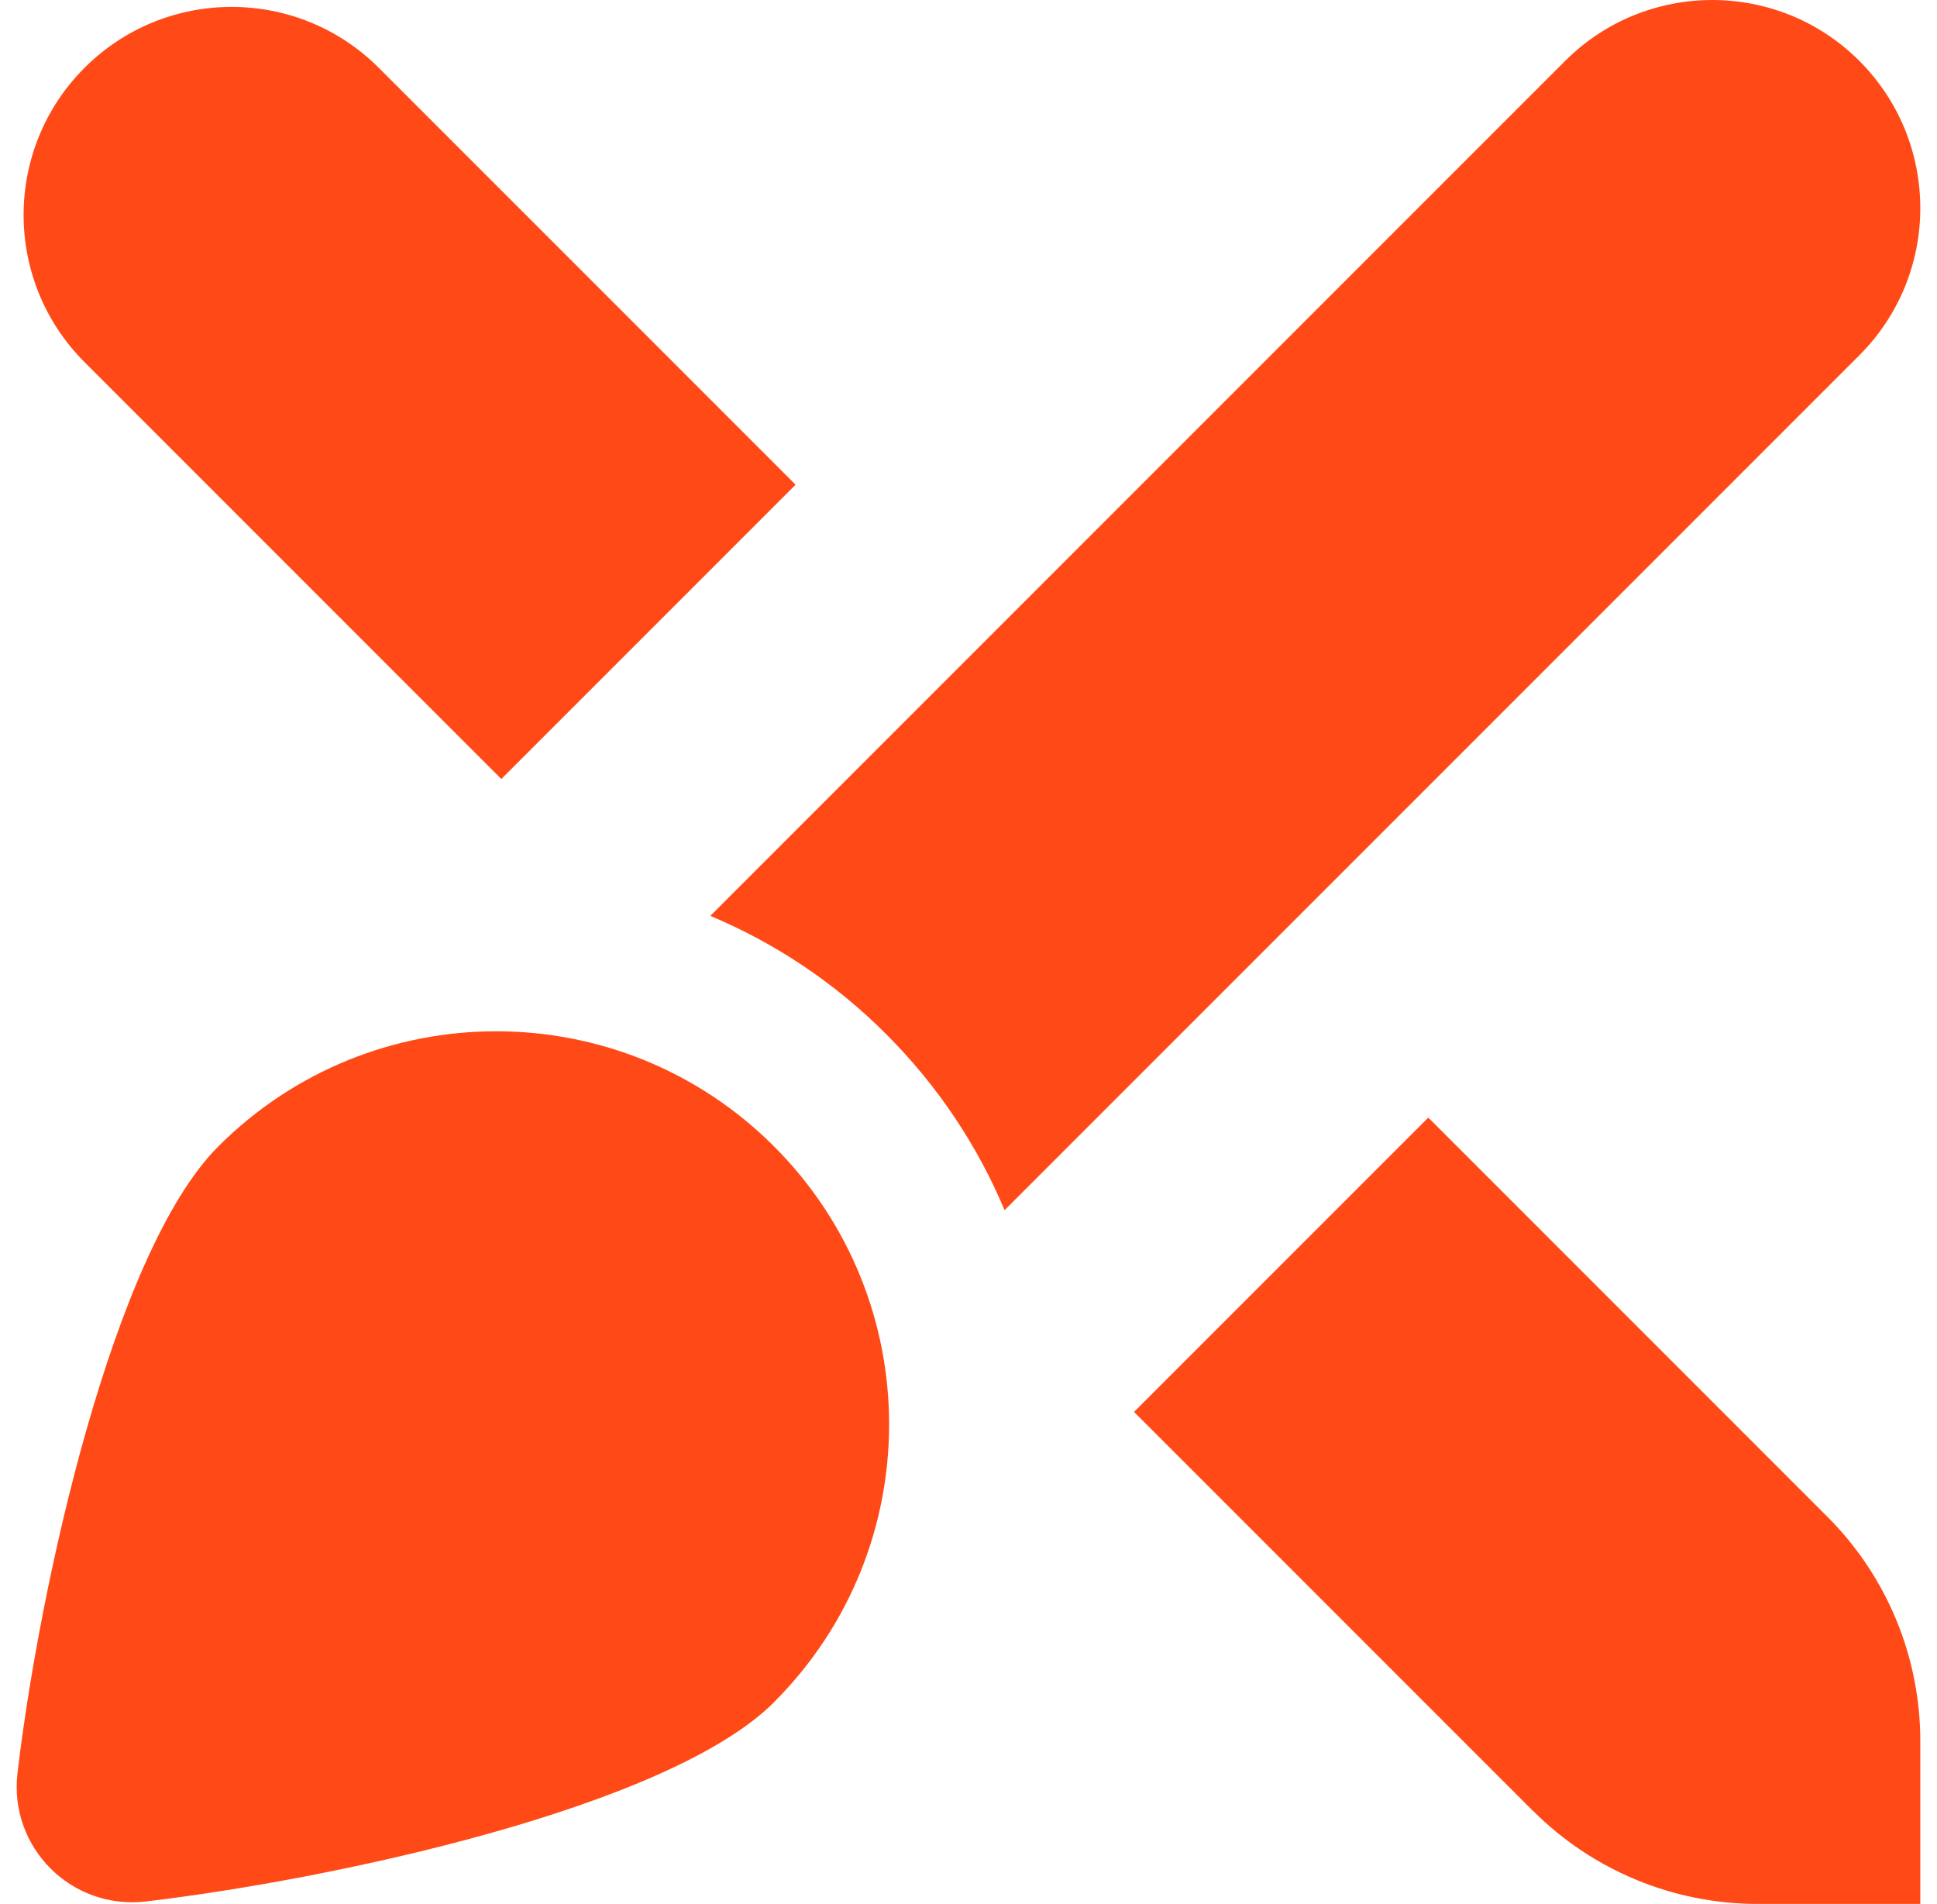
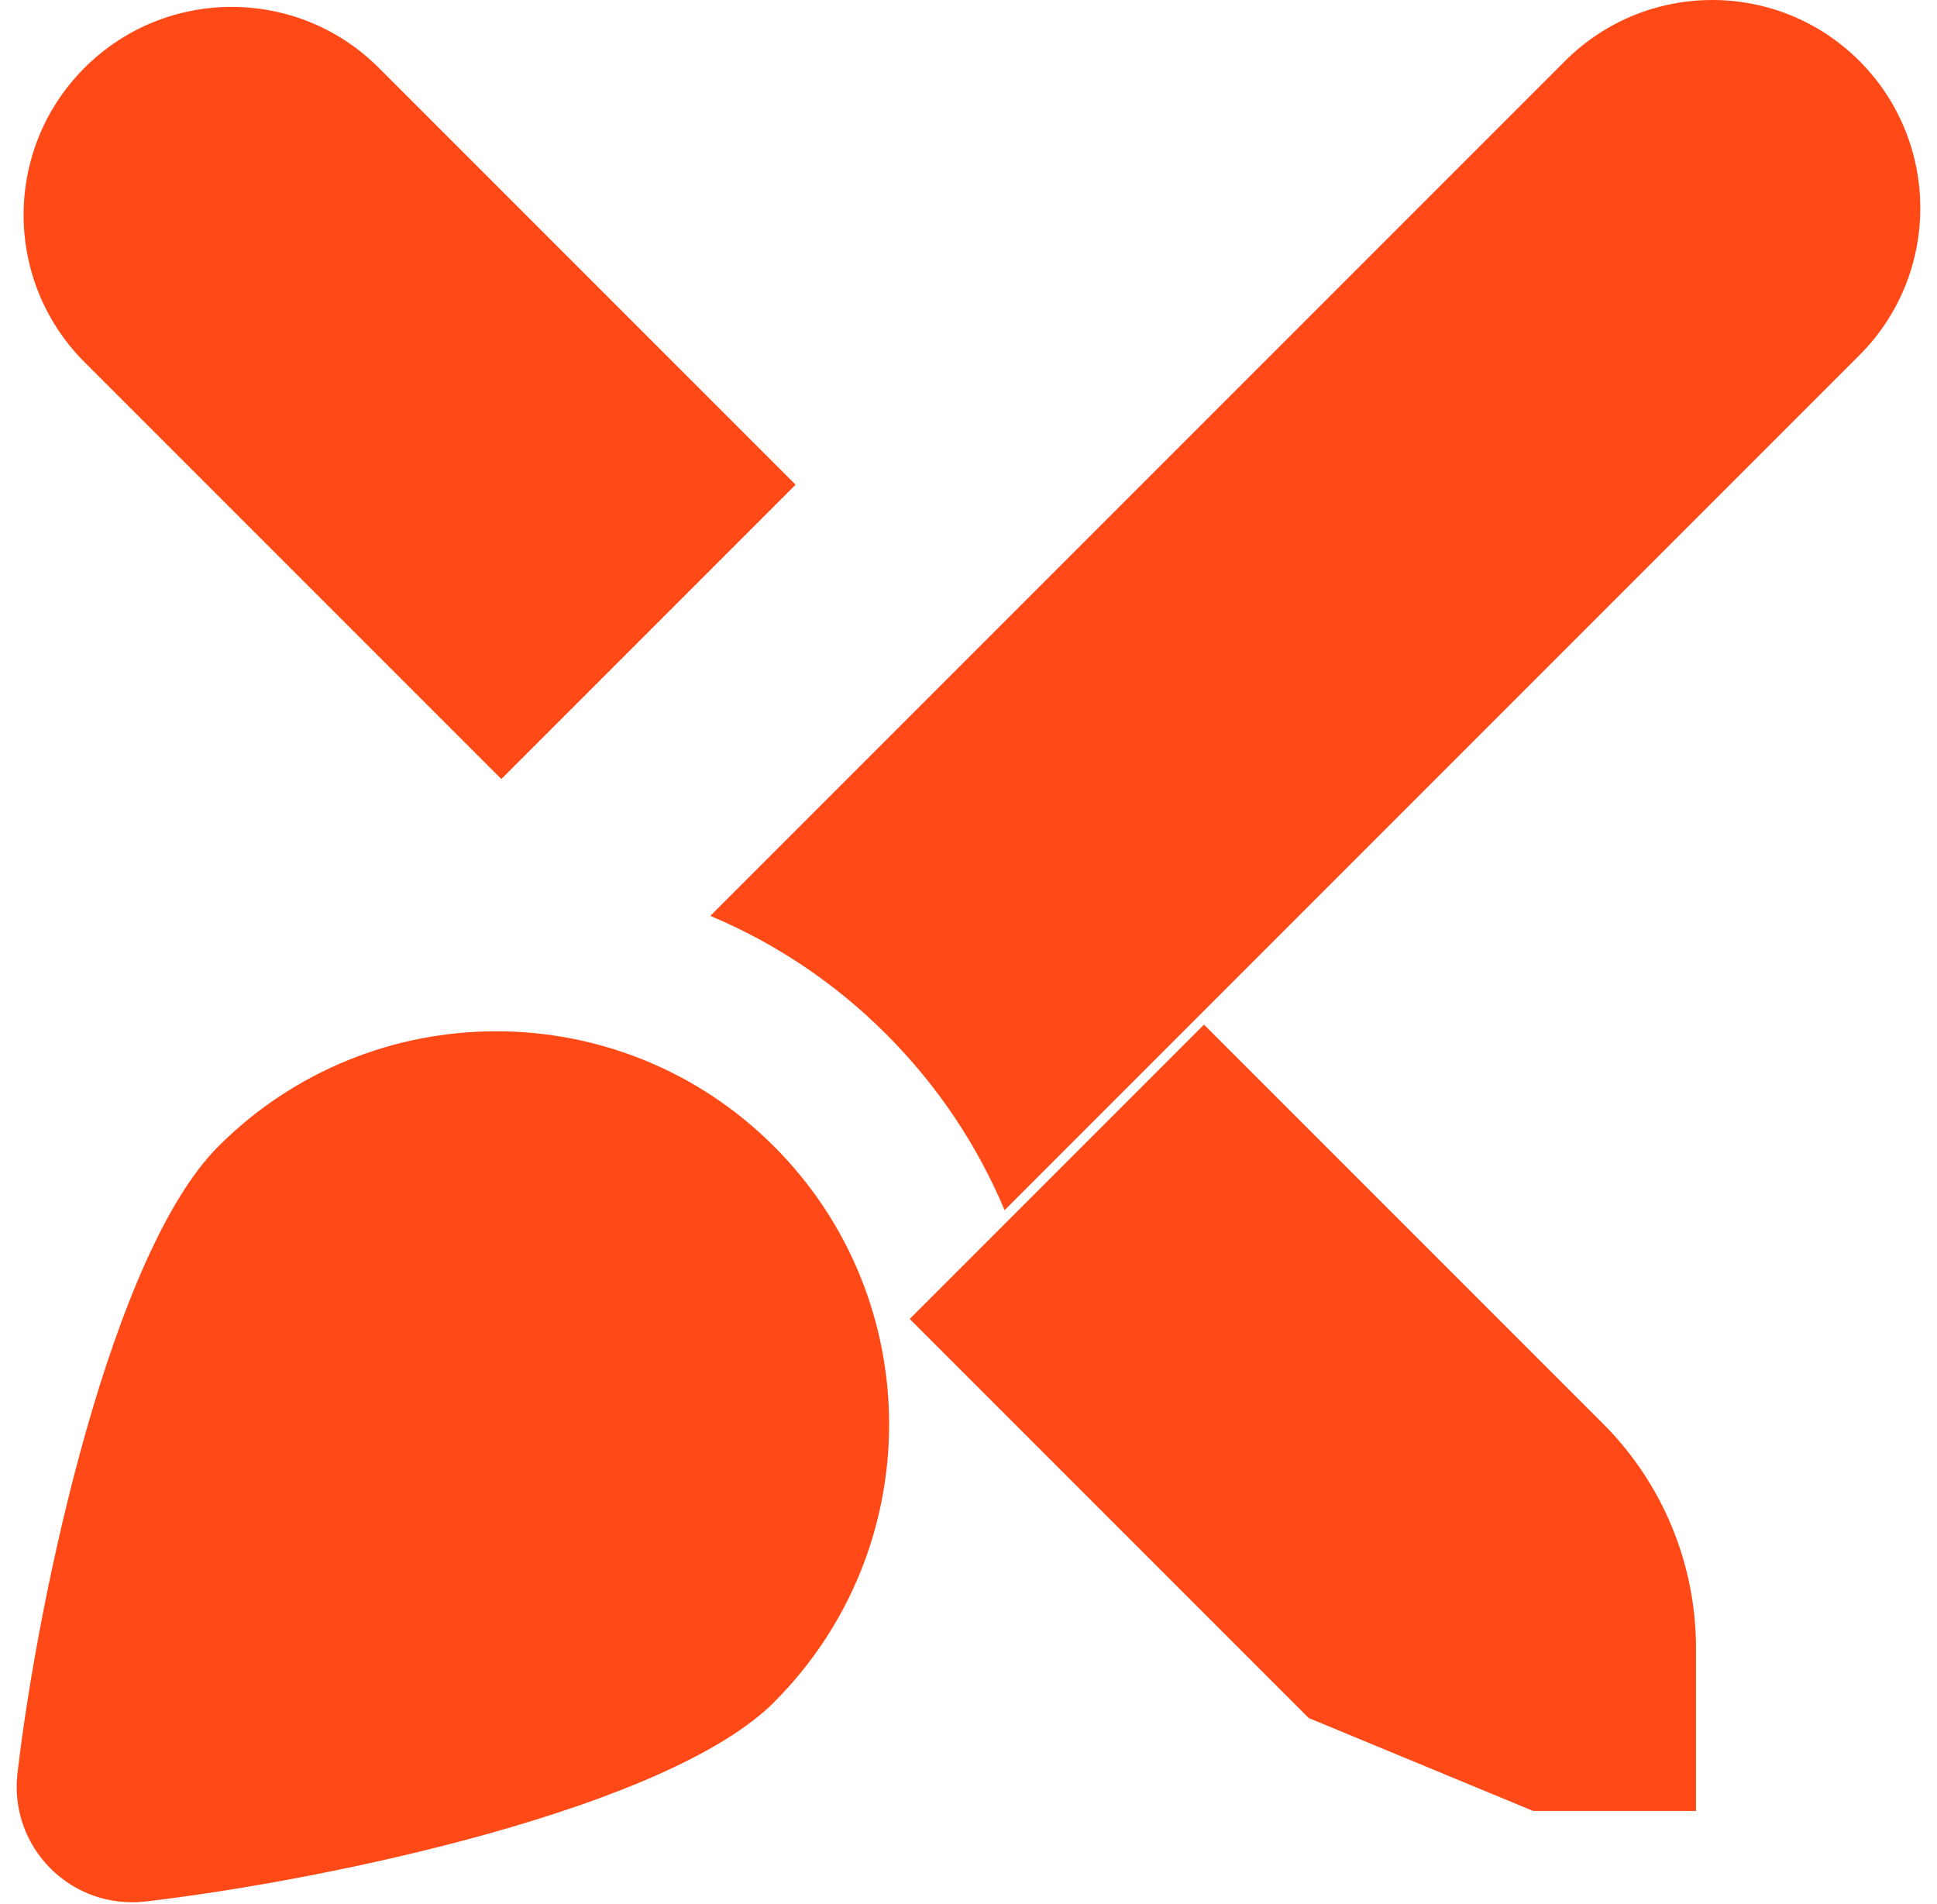
<svg xmlns="http://www.w3.org/2000/svg" id="Layer_1" data-name="Layer 1" viewBox="0 0 24 24" width="58" height="57">
-   <path style="fill:#FF4A17;fill-opacity:1" d="m9.549,21.457c-1.331,1.331-5.575,2.236-7.92,2.512-.939.11-1.729-.68-1.619-1.619.276-2.345,1.201-6.568,2.532-7.899,1.935-1.935,5.072-1.935,7.006,0,1.935,1.935,1.935,5.072,0,7.006Zm9.57,1.371c.75.75,1.768,1.172,2.828,1.172h2.053s0-2.053,0-2.053c0-1.061-.421-2.078-1.172-2.828l-5.031-5.031-3.71,3.71,5.031,5.031ZM.855.855c-1.024,1.024-1.024,2.685,0,3.71l5.255,5.255,3.71-3.71L4.565.855c-1.024-1.024-2.685-1.024-3.71,0Zm22.377-.087c-1.024-1.024-2.685-1.024-3.71,0l-10.777,10.777c.807.339,1.562.835,2.218,1.492.656.656,1.153,1.411,1.492,2.218l10.777-10.777c1.024-1.024,1.024-2.685,0-3.71Z" />
+   <path style="fill:#FF4A17;fill-opacity:1" d="m9.549,21.457c-1.331,1.331-5.575,2.236-7.92,2.512-.939.11-1.729-.68-1.619-1.619.276-2.345,1.201-6.568,2.532-7.899,1.935-1.935,5.072-1.935,7.006,0,1.935,1.935,1.935,5.072,0,7.006Zm9.57,1.371h2.053s0-2.053,0-2.053c0-1.061-.421-2.078-1.172-2.828l-5.031-5.031-3.71,3.71,5.031,5.031ZM.855.855c-1.024,1.024-1.024,2.685,0,3.71l5.255,5.255,3.71-3.71L4.565.855c-1.024-1.024-2.685-1.024-3.71,0Zm22.377-.087c-1.024-1.024-2.685-1.024-3.71,0l-10.777,10.777c.807.339,1.562.835,2.218,1.492.656.656,1.153,1.411,1.492,2.218l10.777-10.777c1.024-1.024,1.024-2.685,0-3.71Z" />
</svg>